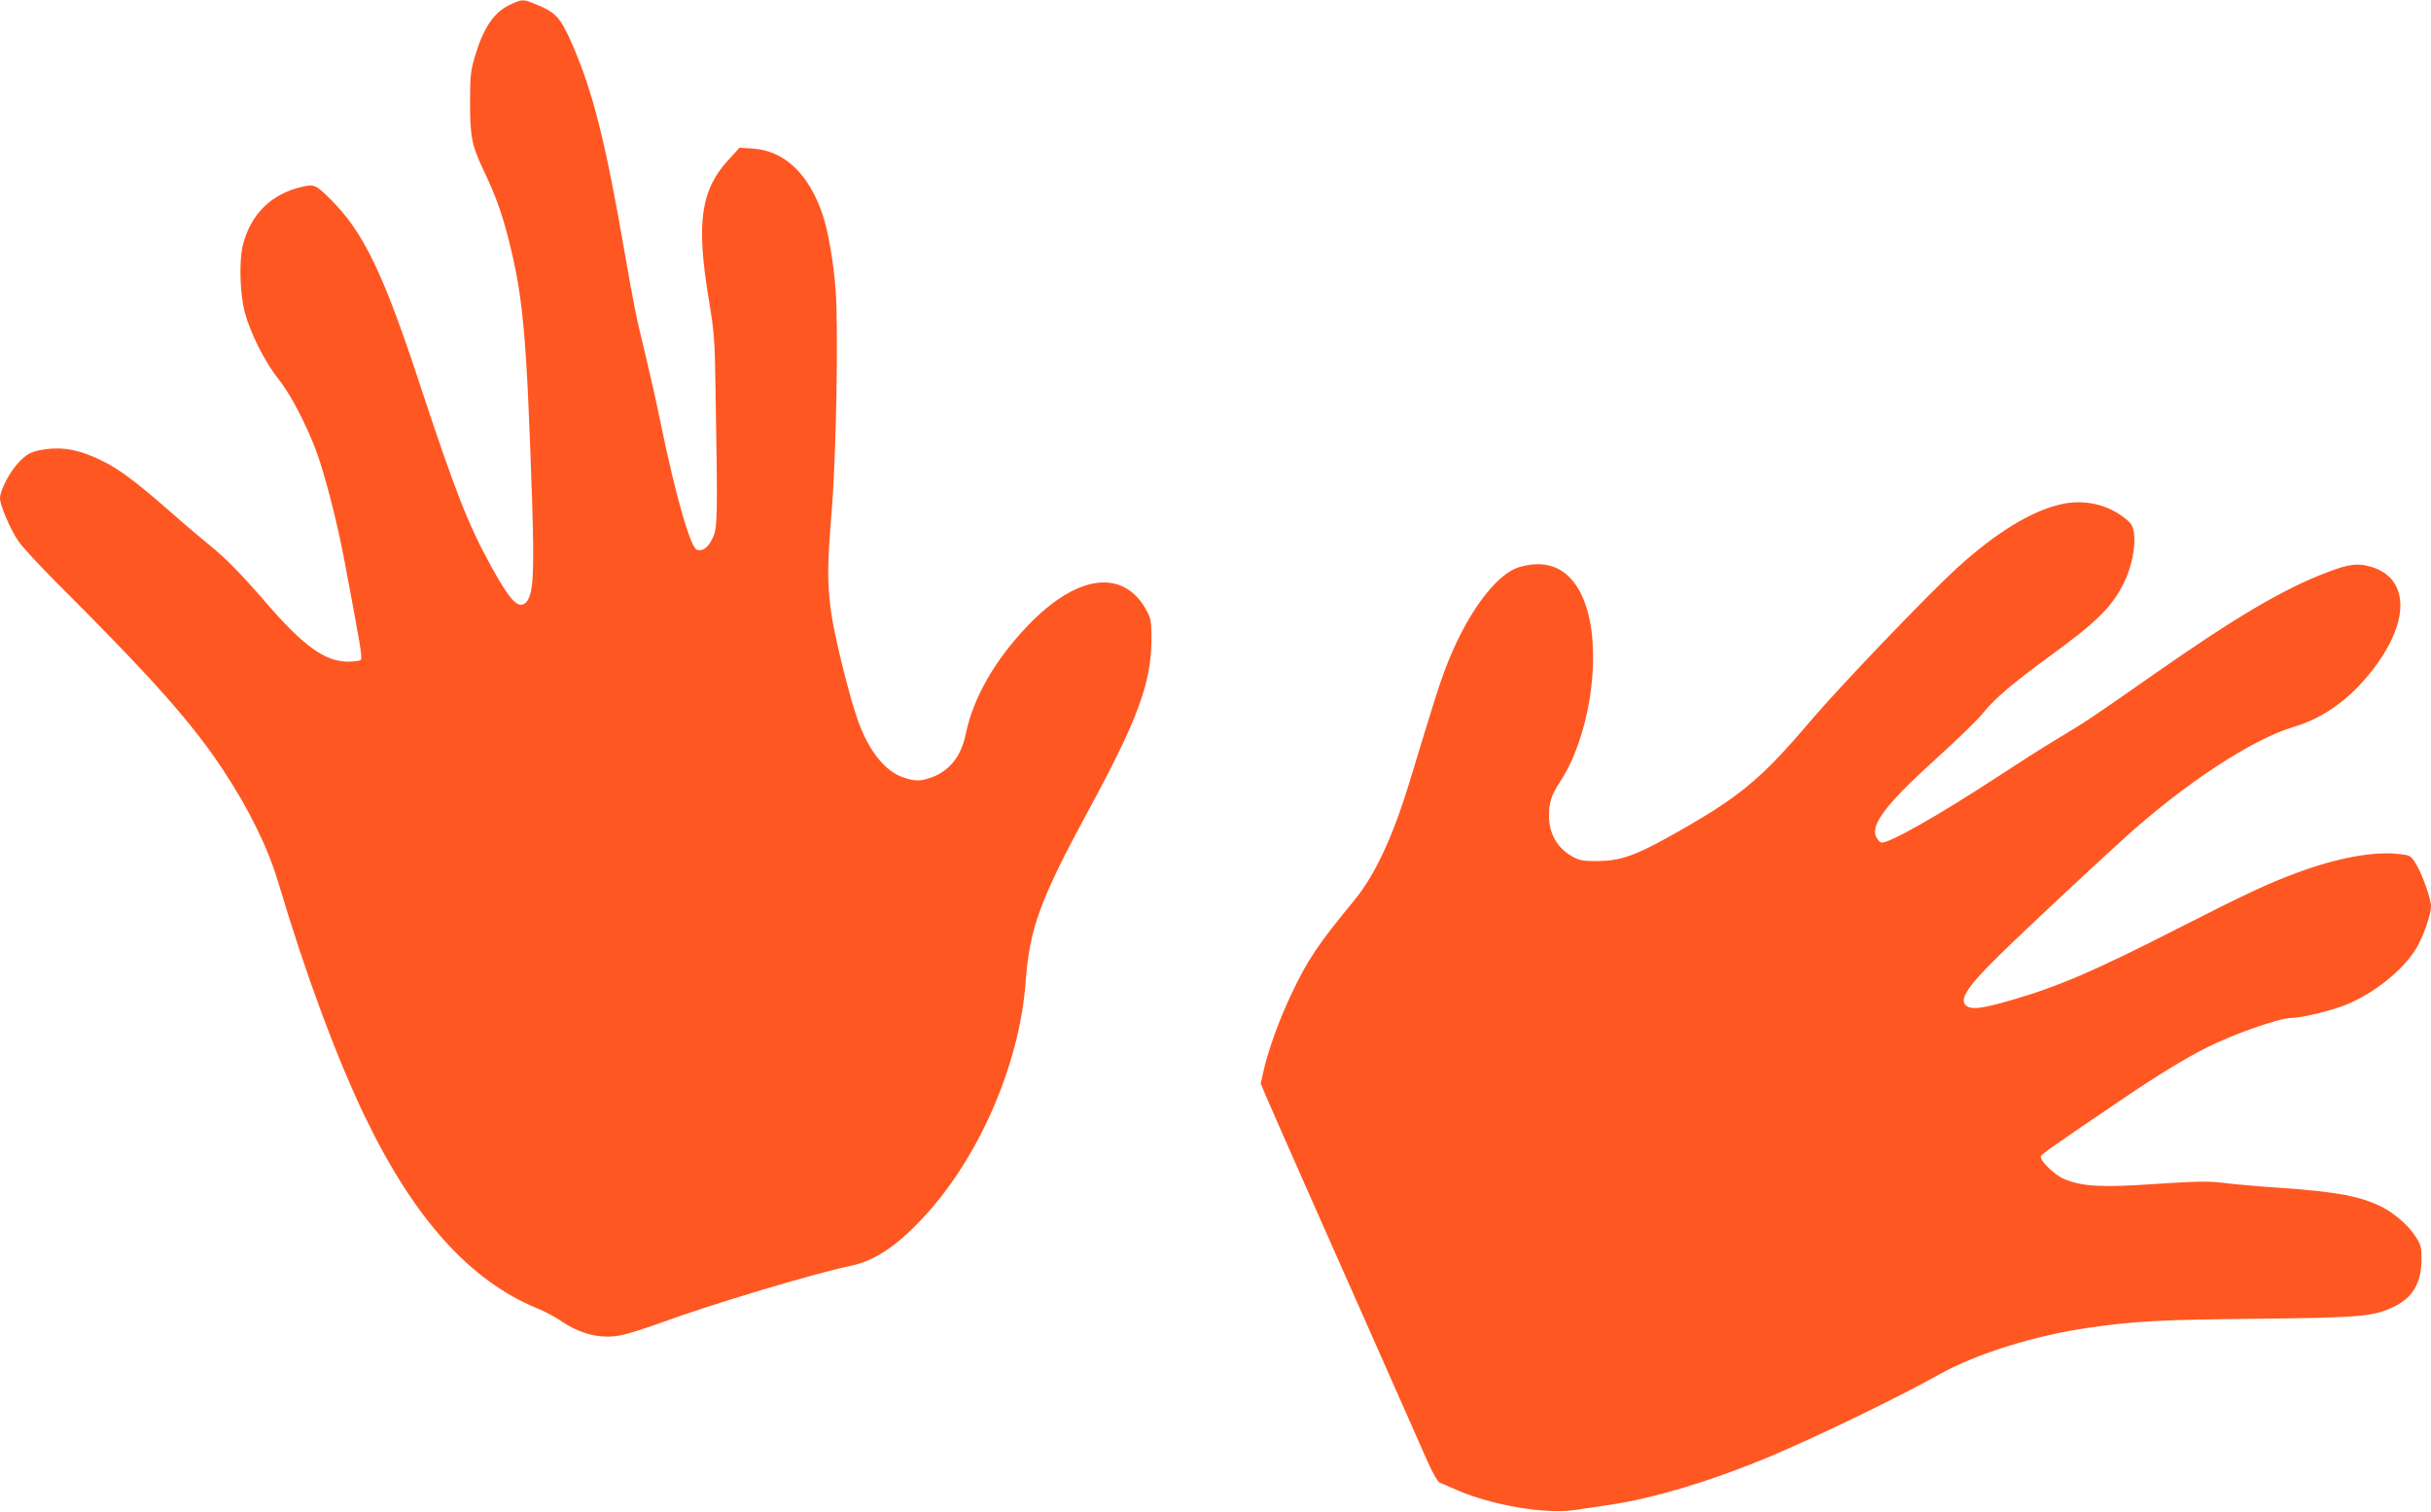
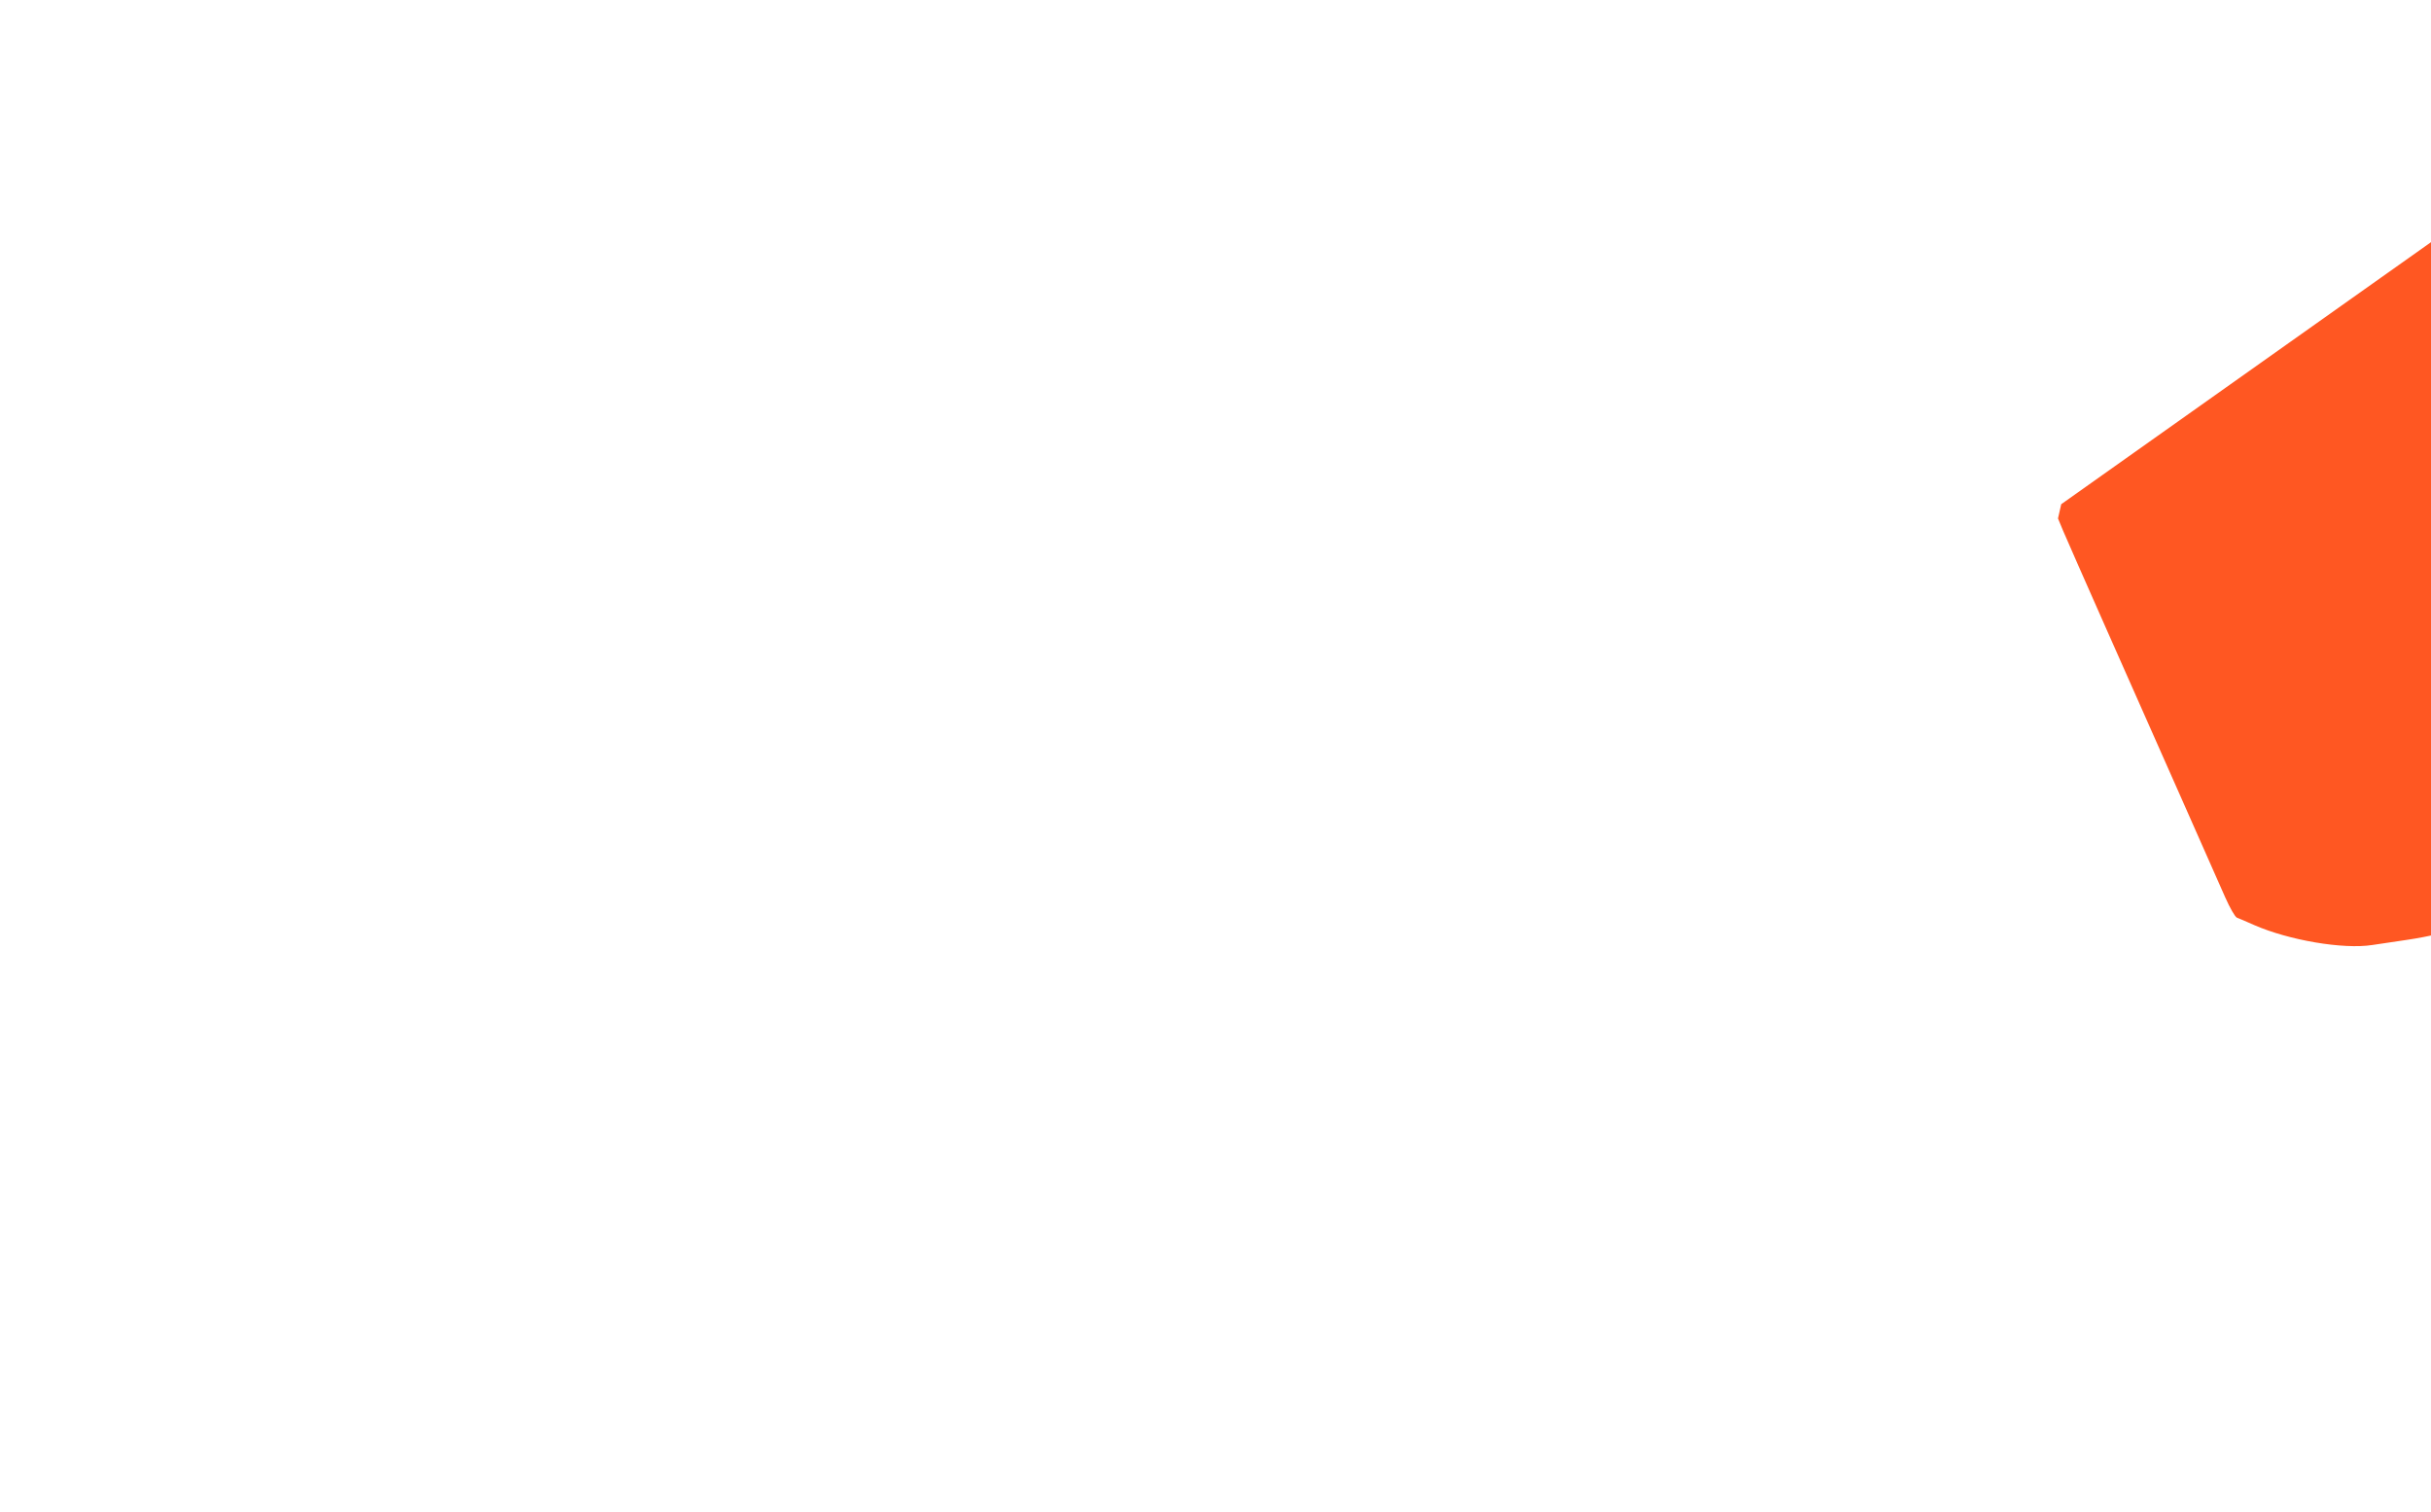
<svg xmlns="http://www.w3.org/2000/svg" version="1.0" width="1280pt" height="796pt" viewBox="0 0 1280 796" preserveAspectRatio="xMidYMid meet">
  <g transform="translate(0,796) scale(0.1,-0.1)" fill="#ff5722" stroke="none">
-     <path d="M2683 7934 c-85 -41 -140 -124 -185 -280 -20 -67 -23 -102 -23 -234 0 -183 9 -227 75 -365 61 -128 94 -221 130 -364 74 -297 92 -486 121 -1345 14 -422 7 -529 -37 -563 -38 -28 -81 19 -178 195 -122 222 -189 394 -370 942 -195 596 -300 814 -471 986 -81 81 -91 86 -156 70 -161 -37 -269 -144 -310 -306 -21 -82 -16 -257 10 -355 28 -106 107 -264 175 -348 64 -79 147 -238 201 -382 44 -117 112 -380 149 -580 87 -461 95 -510 85 -520 -5 -5 -36 -9 -69 -9 -120 2 -231 81 -428 309 -134 155 -216 238 -297 303 -38 31 -133 111 -210 179 -182 159 -269 224 -358 267 -126 62 -218 77 -330 55 -46 -10 -65 -20 -103 -58 -49 -48 -104 -151 -104 -195 0 -36 54 -163 97 -226 21 -30 110 -127 198 -215 508 -507 714 -739 879 -988 137 -208 236 -409 291 -593 142 -478 305 -918 456 -1233 258 -536 552 -864 907 -1010 39 -16 92 -44 117 -61 112 -77 219 -103 330 -80 33 7 125 36 205 65 260 96 818 263 1001 300 121 25 237 101 373 246 297 314 513 809 546 1244 21 288 75 435 335 915 256 472 326 664 328 890 0 88 -3 112 -21 146 -119 233 -368 205 -632 -72 -172 -180 -286 -379 -325 -569 -24 -118 -86 -195 -184 -230 -55 -19 -86 -19 -144 1 -96 32 -181 138 -238 295 -46 126 -127 454 -144 583 -20 153 -19 238 4 524 24 288 36 964 21 1162 -11 149 -40 318 -69 401 -74 217 -203 337 -371 347 l-66 4 -57 -62 c-147 -159 -172 -331 -106 -730 30 -183 33 -214 37 -510 11 -647 10 -699 -15 -752 -23 -50 -53 -73 -83 -63 -34 11 -110 273 -190 660 -22 110 -59 272 -80 360 -52 212 -61 259 -110 540 -101 585 -168 853 -278 1104 -63 143 -85 167 -202 213 -57 23 -64 22 -127 -8z" />
-     <path d="M10853 5305 c-157 -35 -343 -149 -549 -336 -160 -147 -614 -621 -771 -805 -267 -315 -381 -408 -758 -617 -170 -94 -248 -120 -360 -121 -74 -1 -97 3 -131 21 -81 43 -127 120 -128 213 -1 73 12 112 58 183 151 229 217 639 145 899 -56 201 -184 284 -359 232 -127 -38 -286 -257 -393 -544 -32 -85 -56 -163 -183 -580 -90 -297 -184 -498 -295 -633 -187 -226 -247 -315 -332 -497 -62 -131 -116 -281 -142 -390 l-17 -75 27 -65 c15 -36 115 -262 221 -502 107 -241 282 -637 390 -880 108 -244 217 -490 242 -547 25 -57 53 -105 62 -108 8 -3 49 -20 91 -39 183 -80 469 -129 622 -105 40 6 122 18 182 27 228 33 546 129 850 257 247 104 680 314 890 432 192 107 502 204 785 244 243 35 376 42 890 47 545 6 610 12 716 64 100 49 144 126 144 252 0 63 -3 75 -37 125 -36 54 -106 114 -172 148 -112 56 -239 80 -531 100 -118 8 -257 20 -307 27 -77 9 -137 8 -351 -6 -285 -20 -390 -14 -484 26 -52 22 -131 100 -122 120 5 12 66 55 437 306 169 115 330 213 434 265 145 73 383 156 448 157 58 1 211 38 289 70 147 61 292 176 364 289 38 60 81 180 82 228 0 41 -48 176 -82 229 -26 40 -28 41 -95 48 -133 13 -323 -23 -530 -100 -154 -57 -274 -114 -618 -289 -449 -229 -639 -311 -897 -385 -133 -38 -189 -46 -217 -31 -53 29 -11 98 166 271 131 129 494 468 663 621 313 283 668 516 883 580 156 46 291 141 408 287 210 261 210 497 2 558 -70 20 -113 15 -231 -30 -231 -88 -481 -236 -913 -538 -330 -231 -356 -248 -509 -340 -69 -41 -210 -131 -315 -200 -315 -206 -580 -356 -611 -344 -8 3 -19 17 -26 30 -29 66 56 176 324 418 101 91 209 196 238 232 63 78 155 156 350 299 254 185 331 261 395 392 39 80 61 190 51 259 -6 37 -14 51 -46 76 -94 75 -218 102 -337 75z" />
+     <path d="M10853 5305 l-17 -75 27 -65 c15 -36 115 -262 221 -502 107 -241 282 -637 390 -880 108 -244 217 -490 242 -547 25 -57 53 -105 62 -108 8 -3 49 -20 91 -39 183 -80 469 -129 622 -105 40 6 122 18 182 27 228 33 546 129 850 257 247 104 680 314 890 432 192 107 502 204 785 244 243 35 376 42 890 47 545 6 610 12 716 64 100 49 144 126 144 252 0 63 -3 75 -37 125 -36 54 -106 114 -172 148 -112 56 -239 80 -531 100 -118 8 -257 20 -307 27 -77 9 -137 8 -351 -6 -285 -20 -390 -14 -484 26 -52 22 -131 100 -122 120 5 12 66 55 437 306 169 115 330 213 434 265 145 73 383 156 448 157 58 1 211 38 289 70 147 61 292 176 364 289 38 60 81 180 82 228 0 41 -48 176 -82 229 -26 40 -28 41 -95 48 -133 13 -323 -23 -530 -100 -154 -57 -274 -114 -618 -289 -449 -229 -639 -311 -897 -385 -133 -38 -189 -46 -217 -31 -53 29 -11 98 166 271 131 129 494 468 663 621 313 283 668 516 883 580 156 46 291 141 408 287 210 261 210 497 2 558 -70 20 -113 15 -231 -30 -231 -88 -481 -236 -913 -538 -330 -231 -356 -248 -509 -340 -69 -41 -210 -131 -315 -200 -315 -206 -580 -356 -611 -344 -8 3 -19 17 -26 30 -29 66 56 176 324 418 101 91 209 196 238 232 63 78 155 156 350 299 254 185 331 261 395 392 39 80 61 190 51 259 -6 37 -14 51 -46 76 -94 75 -218 102 -337 75z" />
  </g>
</svg>